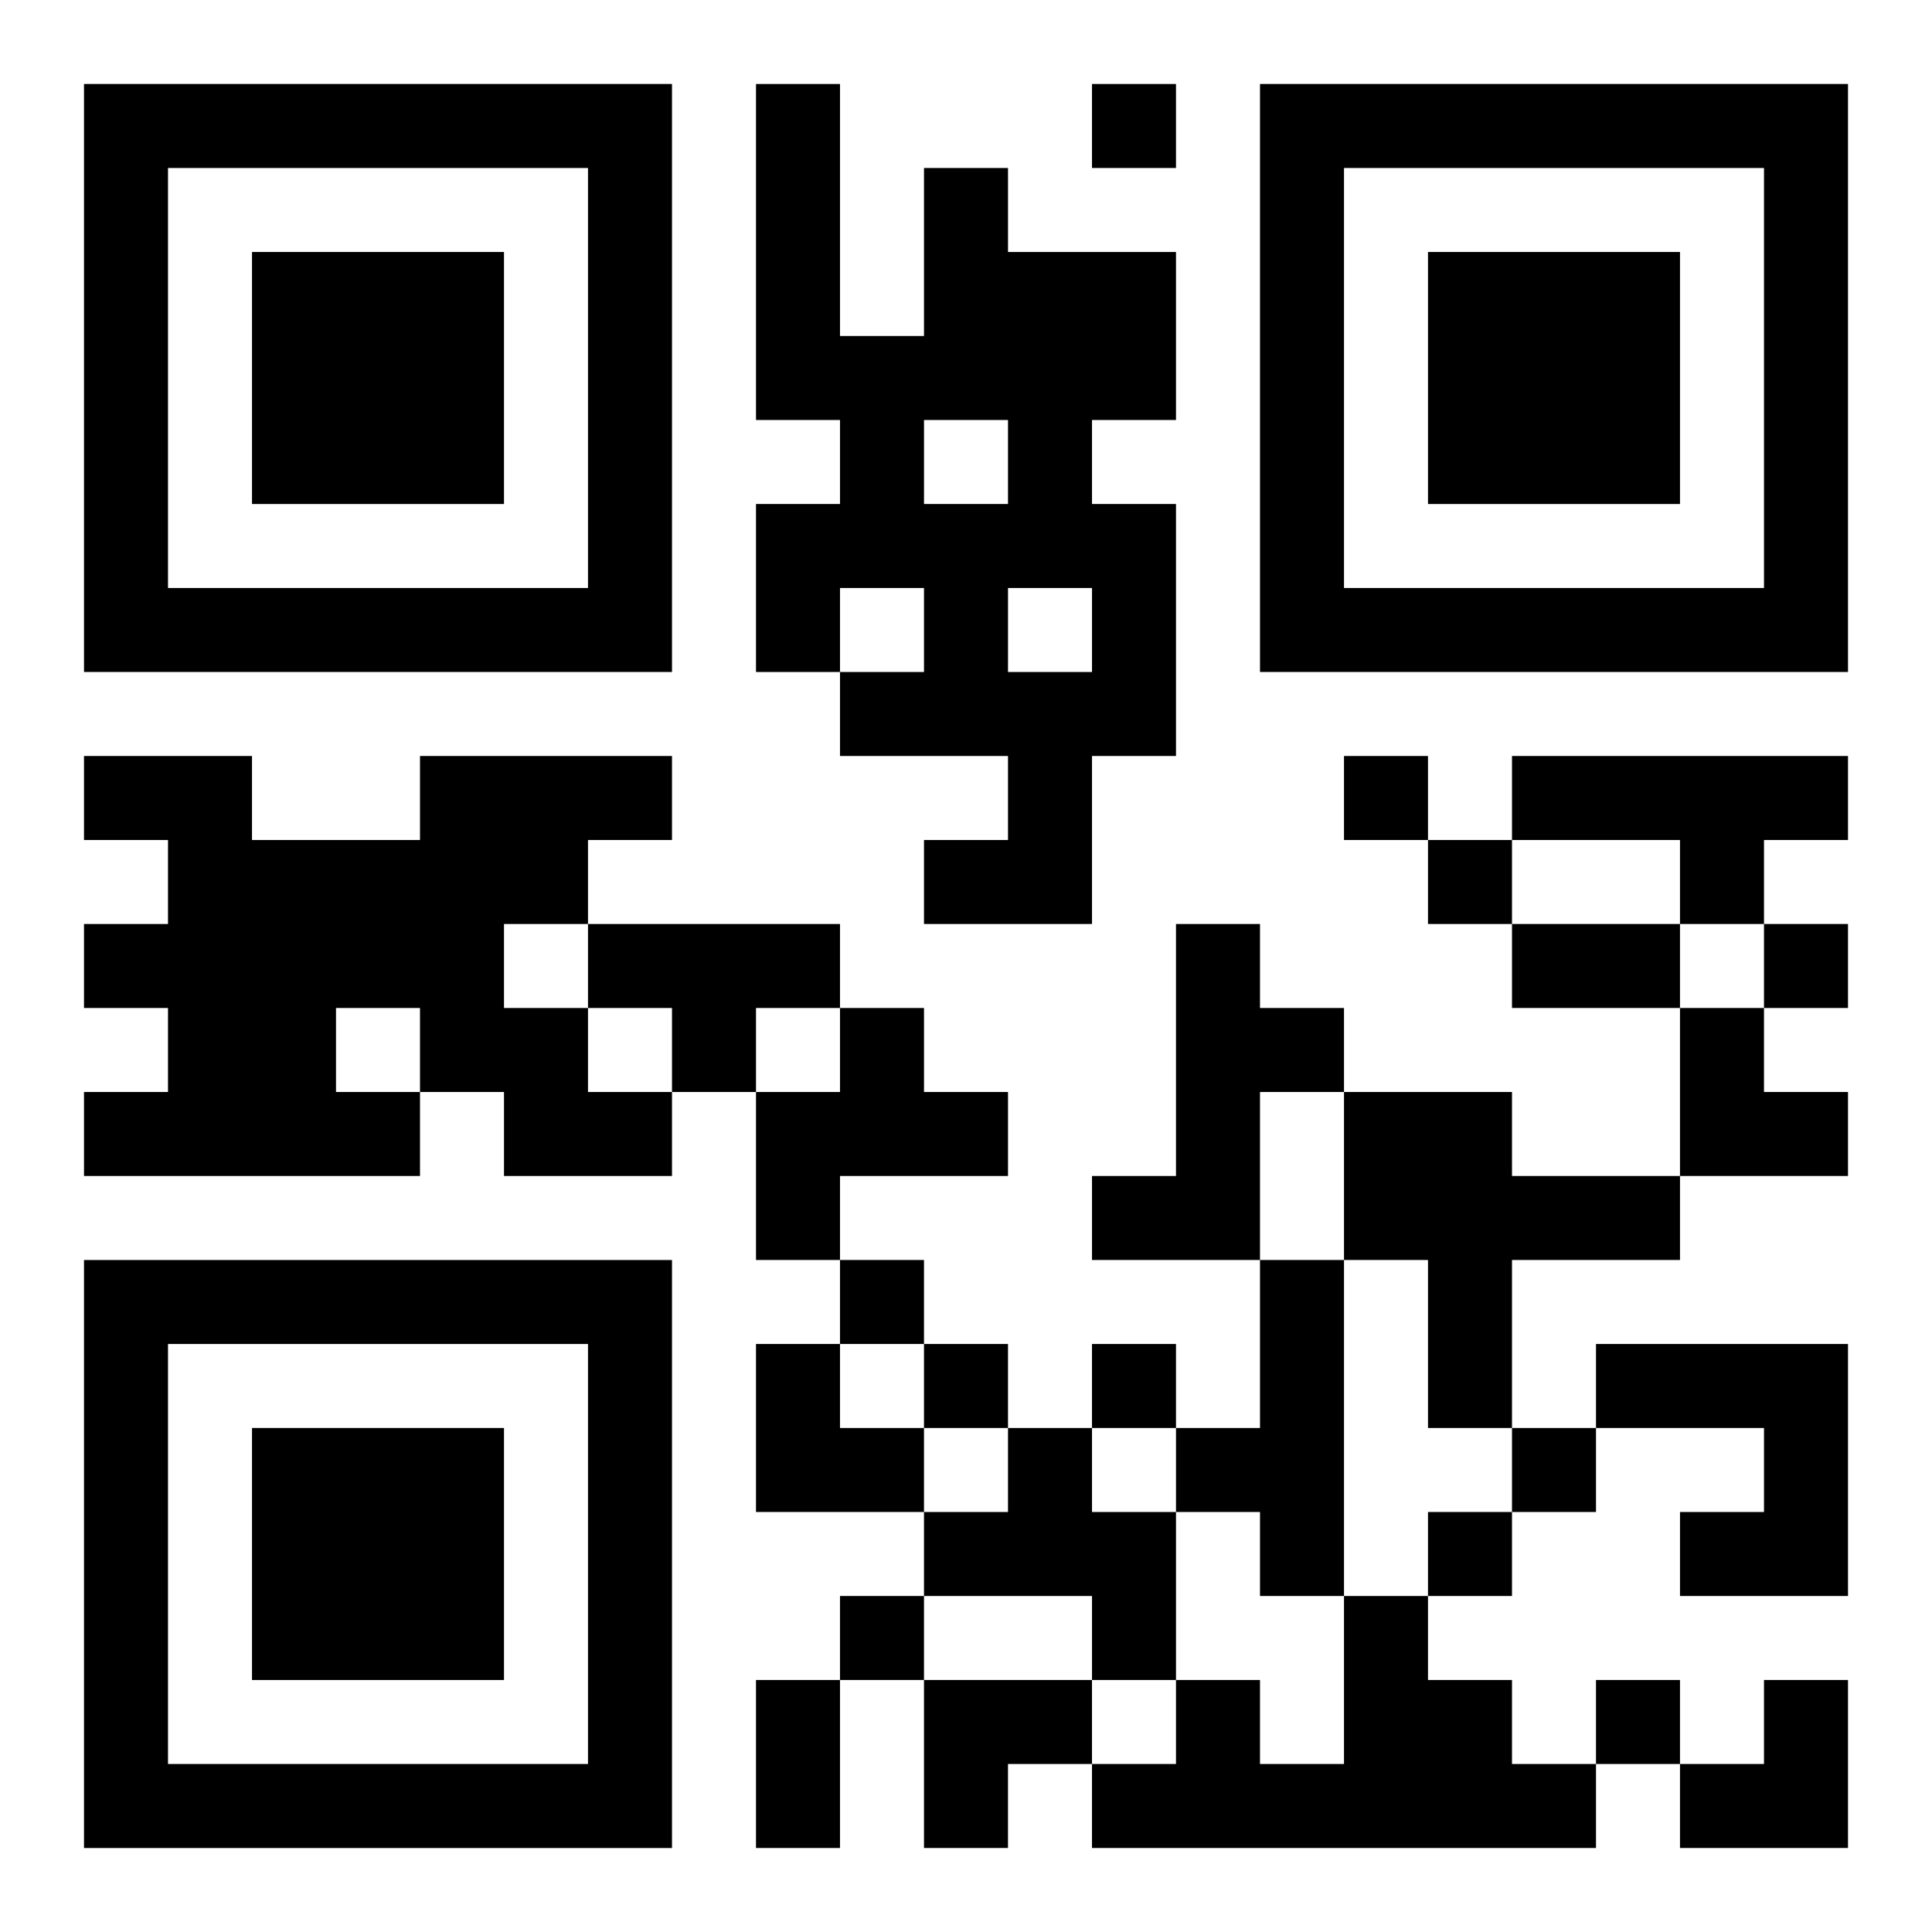
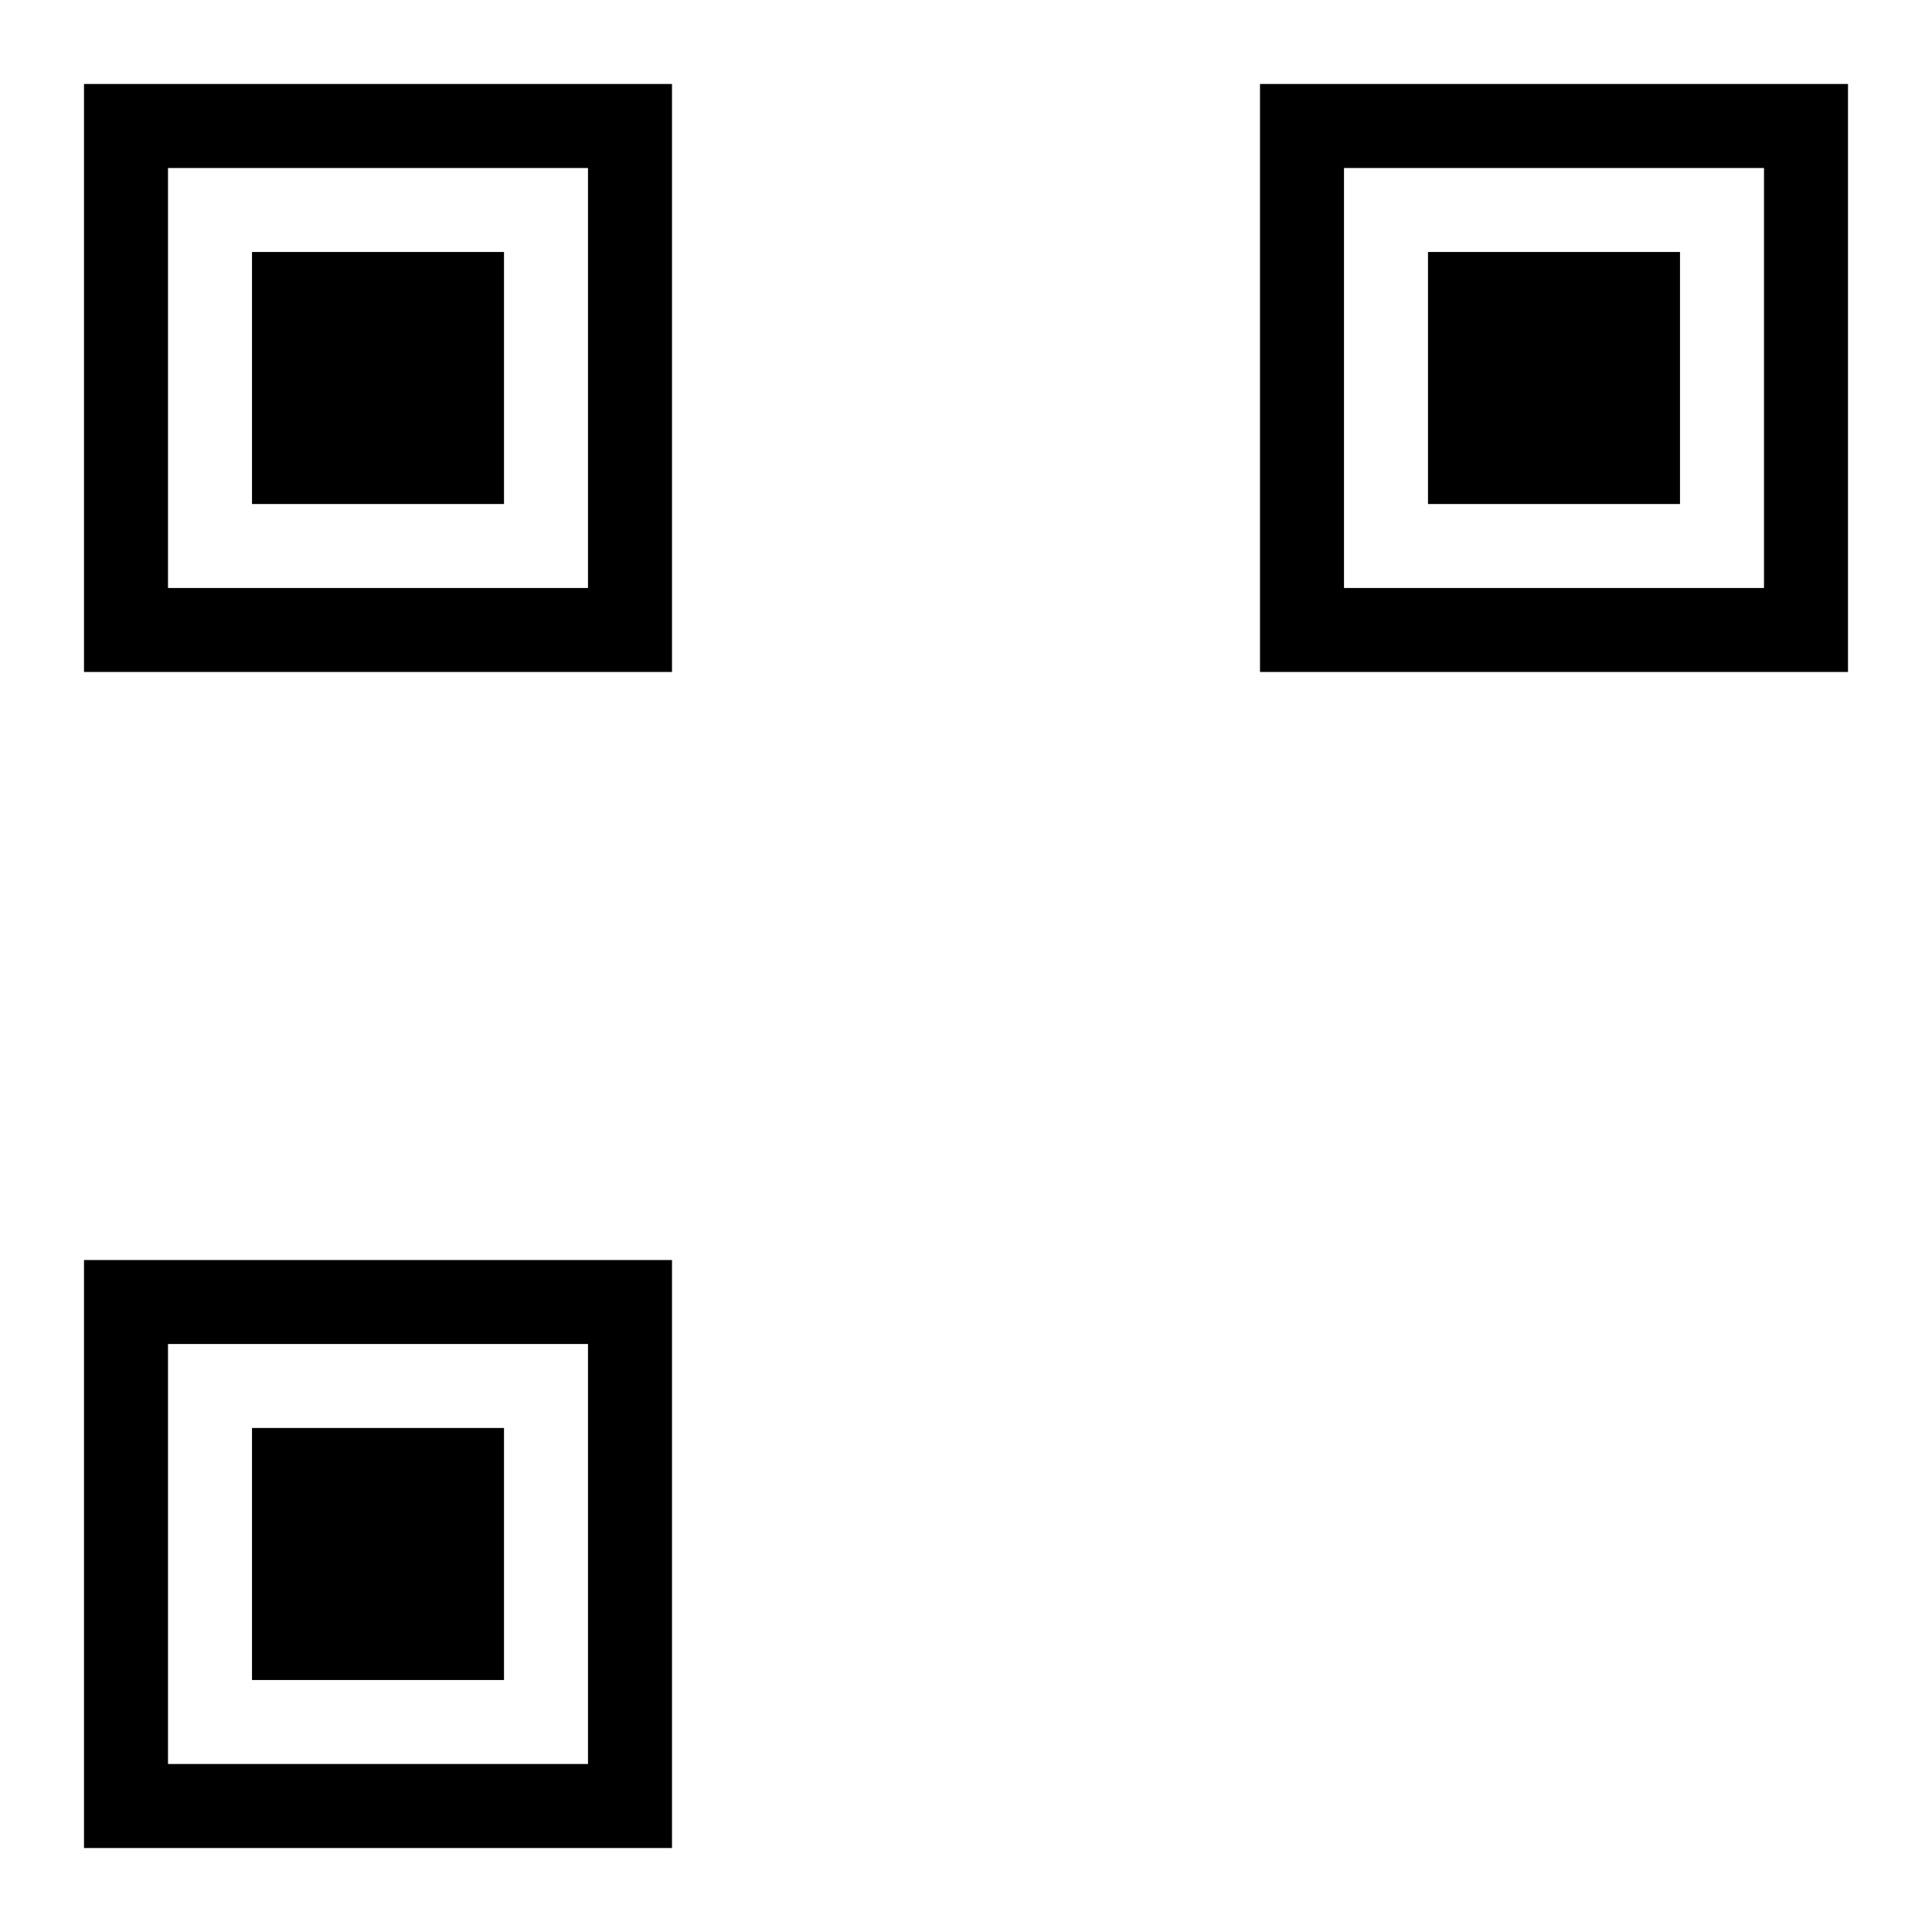
<svg xmlns="http://www.w3.org/2000/svg" xmlns:xlink="http://www.w3.org/1999/xlink" width="250" height="250" baseProfile="full" version="1.1" viewBox="-1 -1 23 23">
  <symbol id="a">
    <path d="m0 7v7h7v-7h-7zm1 1h5v5h-5v-5zm1 1v3h3v-3h-3z" />
  </symbol>
  <use y="-7" xlink:href="#a" />
  <use y="7" xlink:href="#a" />
  <use x="14" y="-7" xlink:href="#a" />
-   <path d="m10 1h1v1h2v2h-1v1h1v3h-1v2h-2v-1h1v-1h-2v-1h1v-1h-1v1h-1v-2h1v-1h-1v-4h1v3h1v-2m0 3v1h1v-1h-1m1 2v1h1v-1h-1m-7 2h3v1h-1v1h-1v1h1v1h1v1h-2v-1h-1v1h-4v-1h1v-1h-1v-1h1v-1h-1v-1h2v1h2v-1m-1 3v1h1v-1h-1m14-3h4v1h-1v1h-1v-1h-2v-1m-11 2h3v1h-1v1h-1v-1h-1v-1m7 0h1v1h1v1h-1v2h-2v-1h1v-3m-4 1h1v1h1v1h-2v1h-1v-2h1v-1m6 1h2v1h2v1h-2v2h-1v-2h-1v-2m-1 2h1v4h-1v-1h-1v-1h1v-2m4 1h3v3h-2v-1h1v-1h-2v-1m-7 1h1v1h1v2h-1v-1h-2v-1h1v-1m4 2h1v1h1v1h1v1h-6v-1h1v-1h1v1h1v-2m-3-18v1h1v-1h-1m3 8v1h1v-1h-1m1 1v1h1v-1h-1m4 1v1h1v-1h-1m-11 4v1h1v-1h-1m1 1v1h1v-1h-1m2 0v1h1v-1h-1m5 1v1h1v-1h-1m-1 1v1h1v-1h-1m-7 1v1h1v-1h-1m9 1v1h1v-1h-1m-1-9h2v1h-2v-1m-9 9h1v2h-1v-2m11-8h1v1h1v1h-2zm-11 4h1v1h1v1h-2zm2 4h2v1h-1v1h-1zm9 0m1 0h1v2h-2v-1h1z" />
</svg>